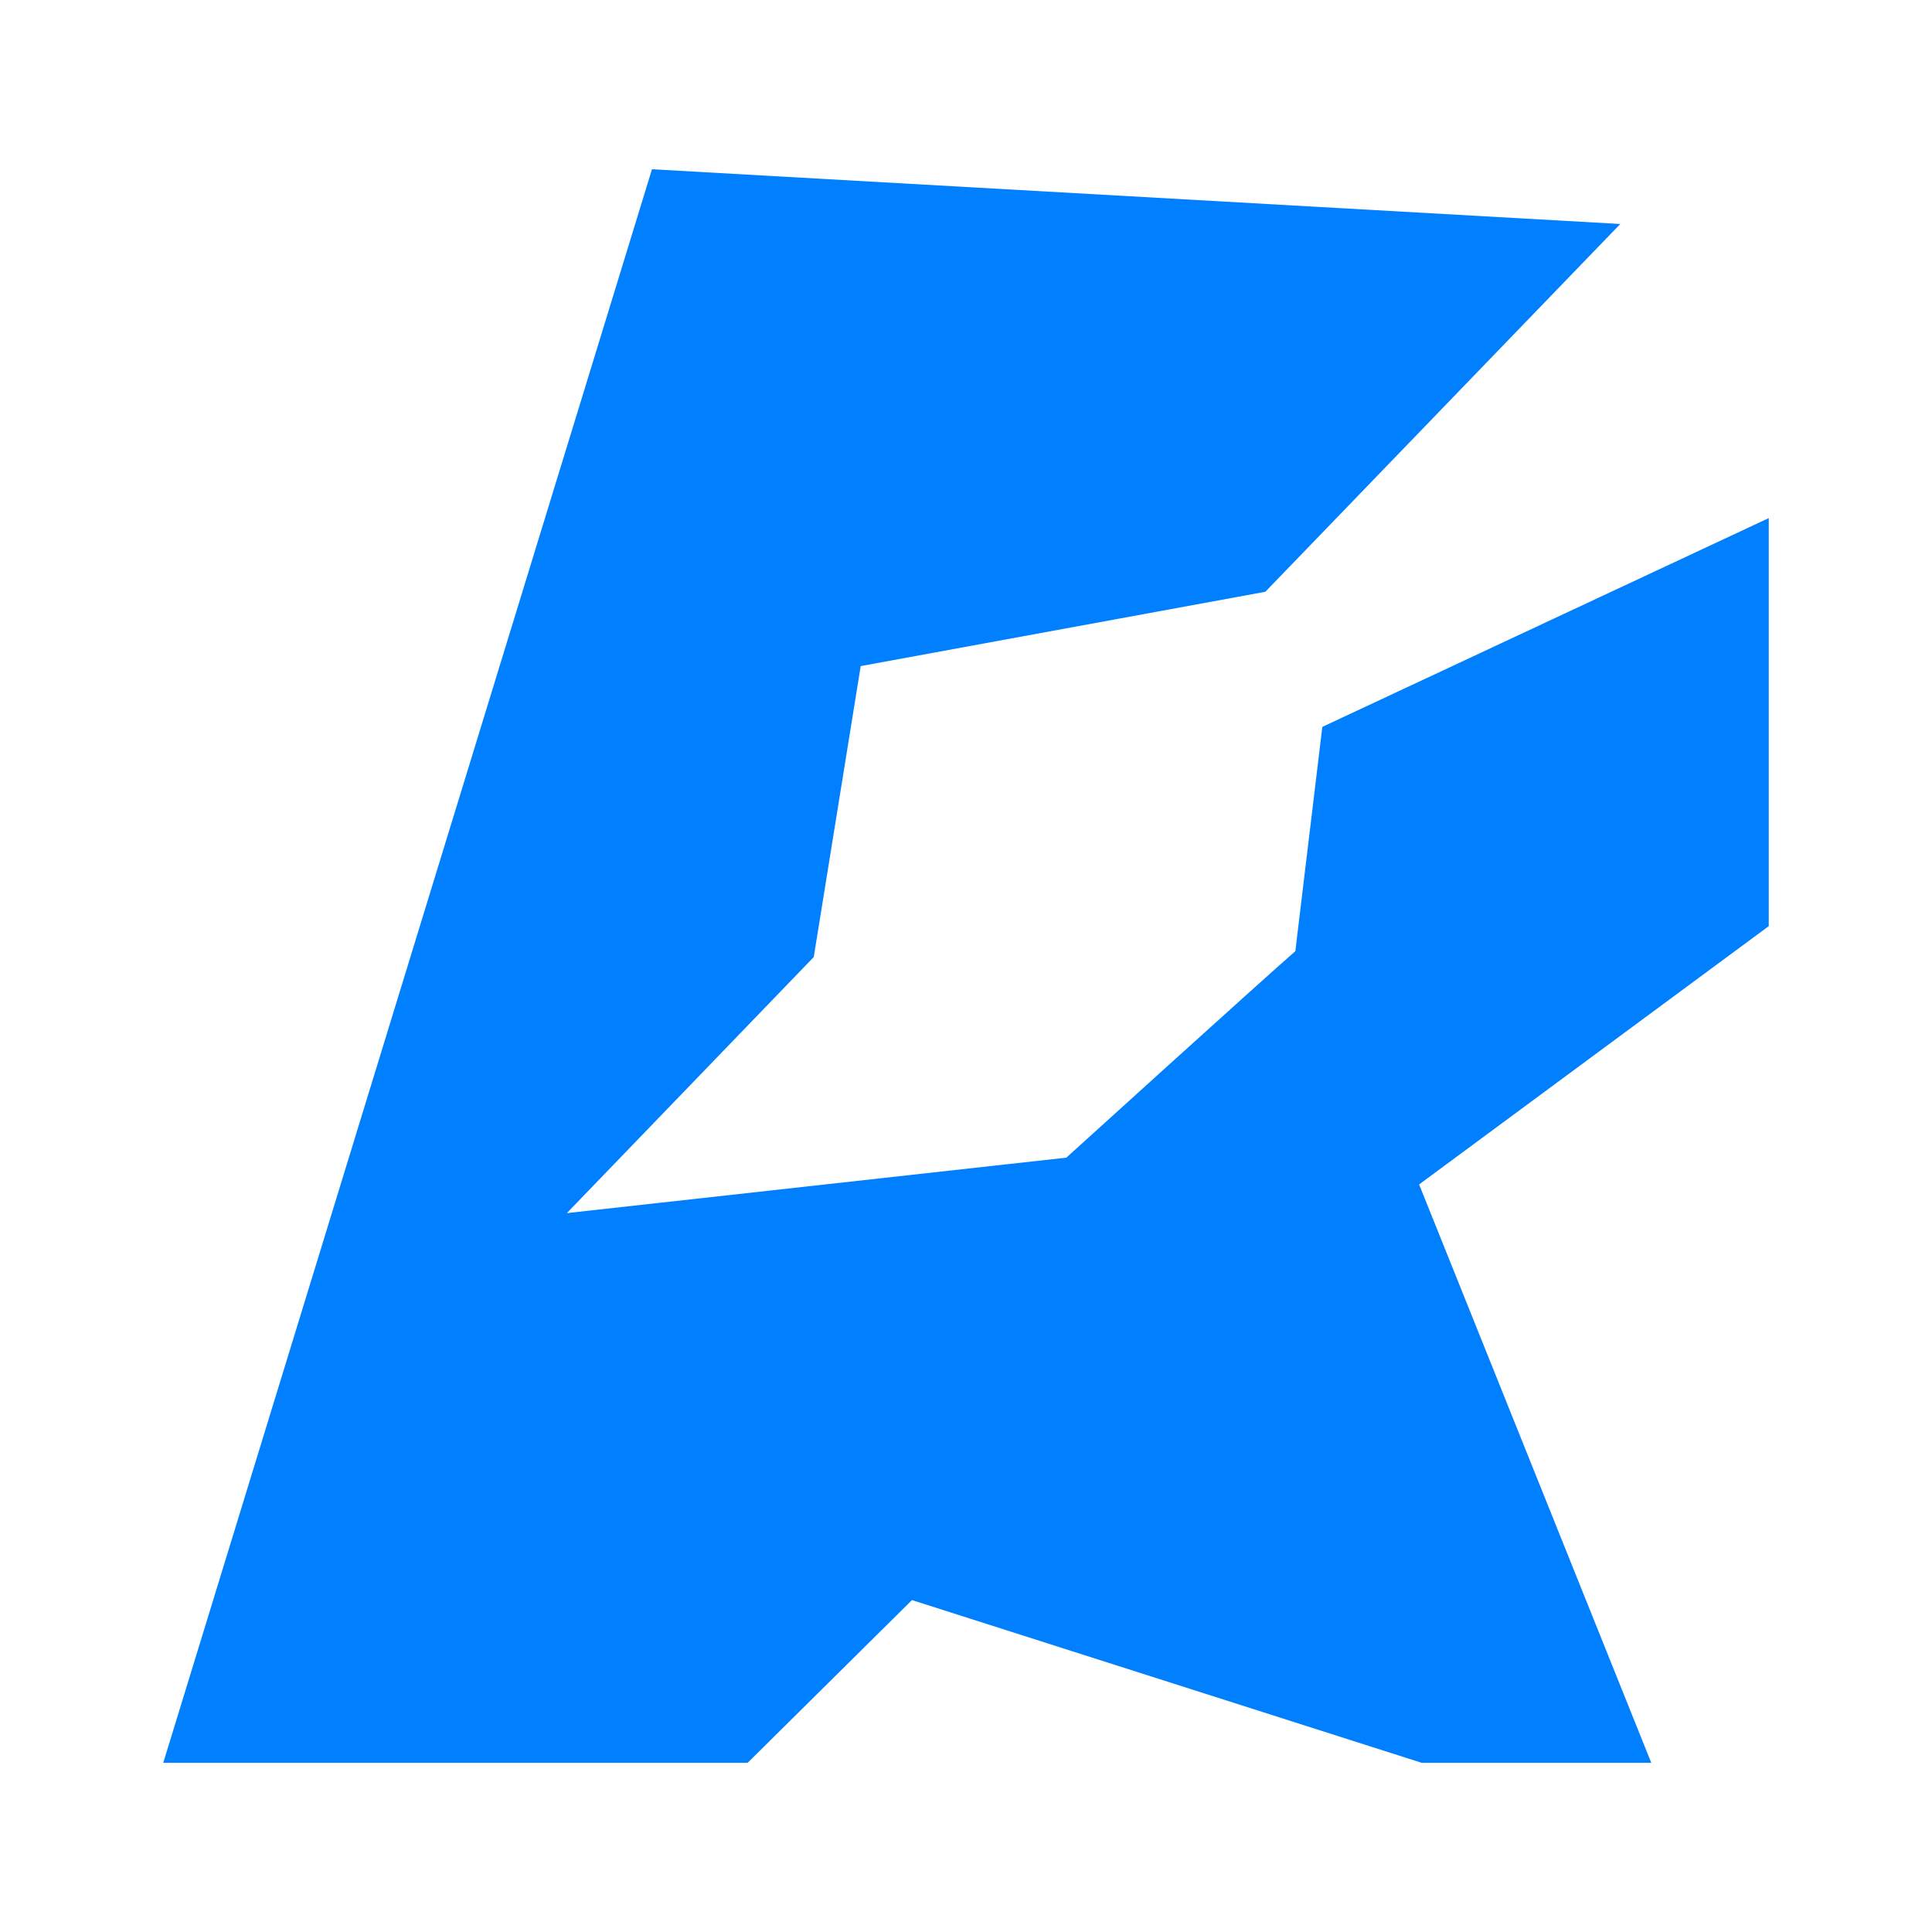
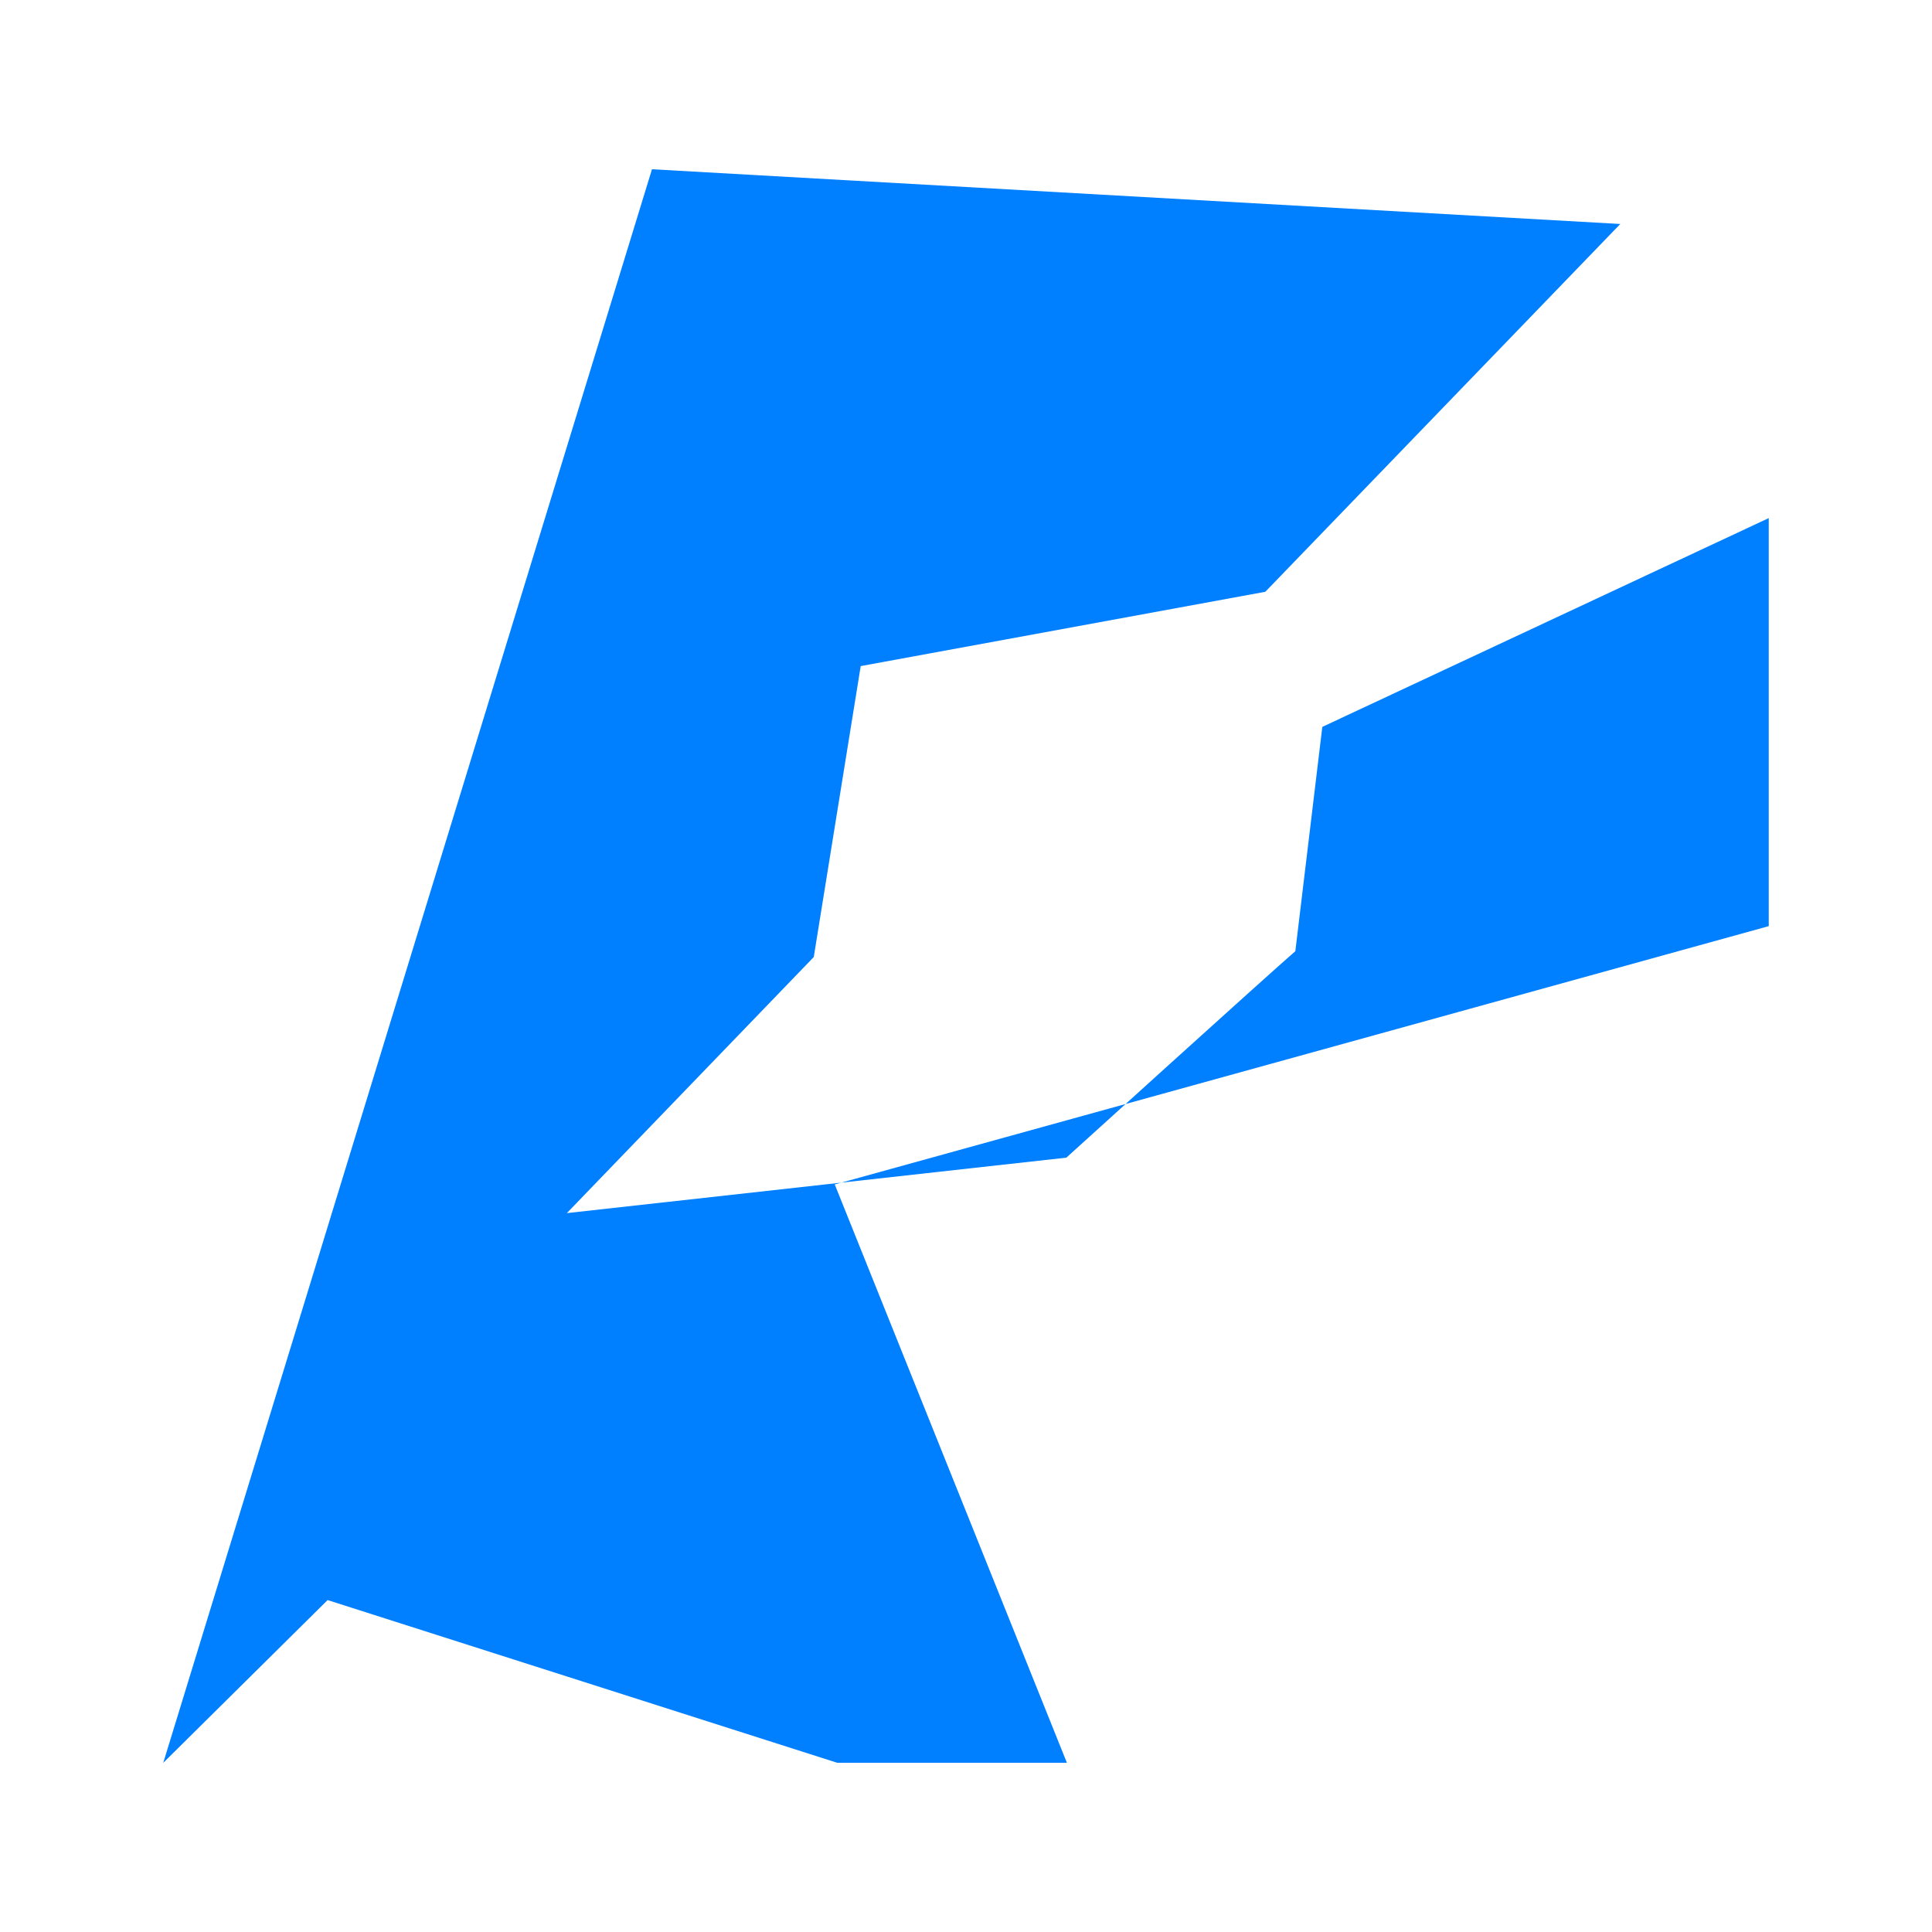
<svg xmlns="http://www.w3.org/2000/svg" version="1.1" width="300" height="300">
  <svg id="SvgjsSvg1034" viewBox="0 0 300 300">
    <defs>
      <style>
      .cls-1 {
        fill: #0080ff;
      }
    </style>
    </defs>
-     <path class="cls-1" d="M274.65,143.81v-63.36l-69.32,32.42-4.19,34.83c-4.8,4.16-35.56,32.06-35.56,32.06l-77.56,8.61,38.34-39.76,7.29-45.18,62.83-11.54,55.12-57.11-150.36-8.5L25.35,273.73h90.74l25.52-25.27,79.15,25.27h35.65l-36.05-89.81" />
+     <path class="cls-1" d="M274.65,143.81v-63.36l-69.32,32.42-4.19,34.83c-4.8,4.16-35.56,32.06-35.56,32.06l-77.56,8.61,38.34-39.76,7.29-45.18,62.83-11.54,55.12-57.11-150.36-8.5L25.35,273.73l25.52-25.27,79.15,25.27h35.65l-36.05-89.81" />
  </svg>
  <style>@media (prefers-color-scheme: light) { :root { filter: none; } }
@media (prefers-color-scheme: dark) { :root { filter: none; } }
</style>
</svg>